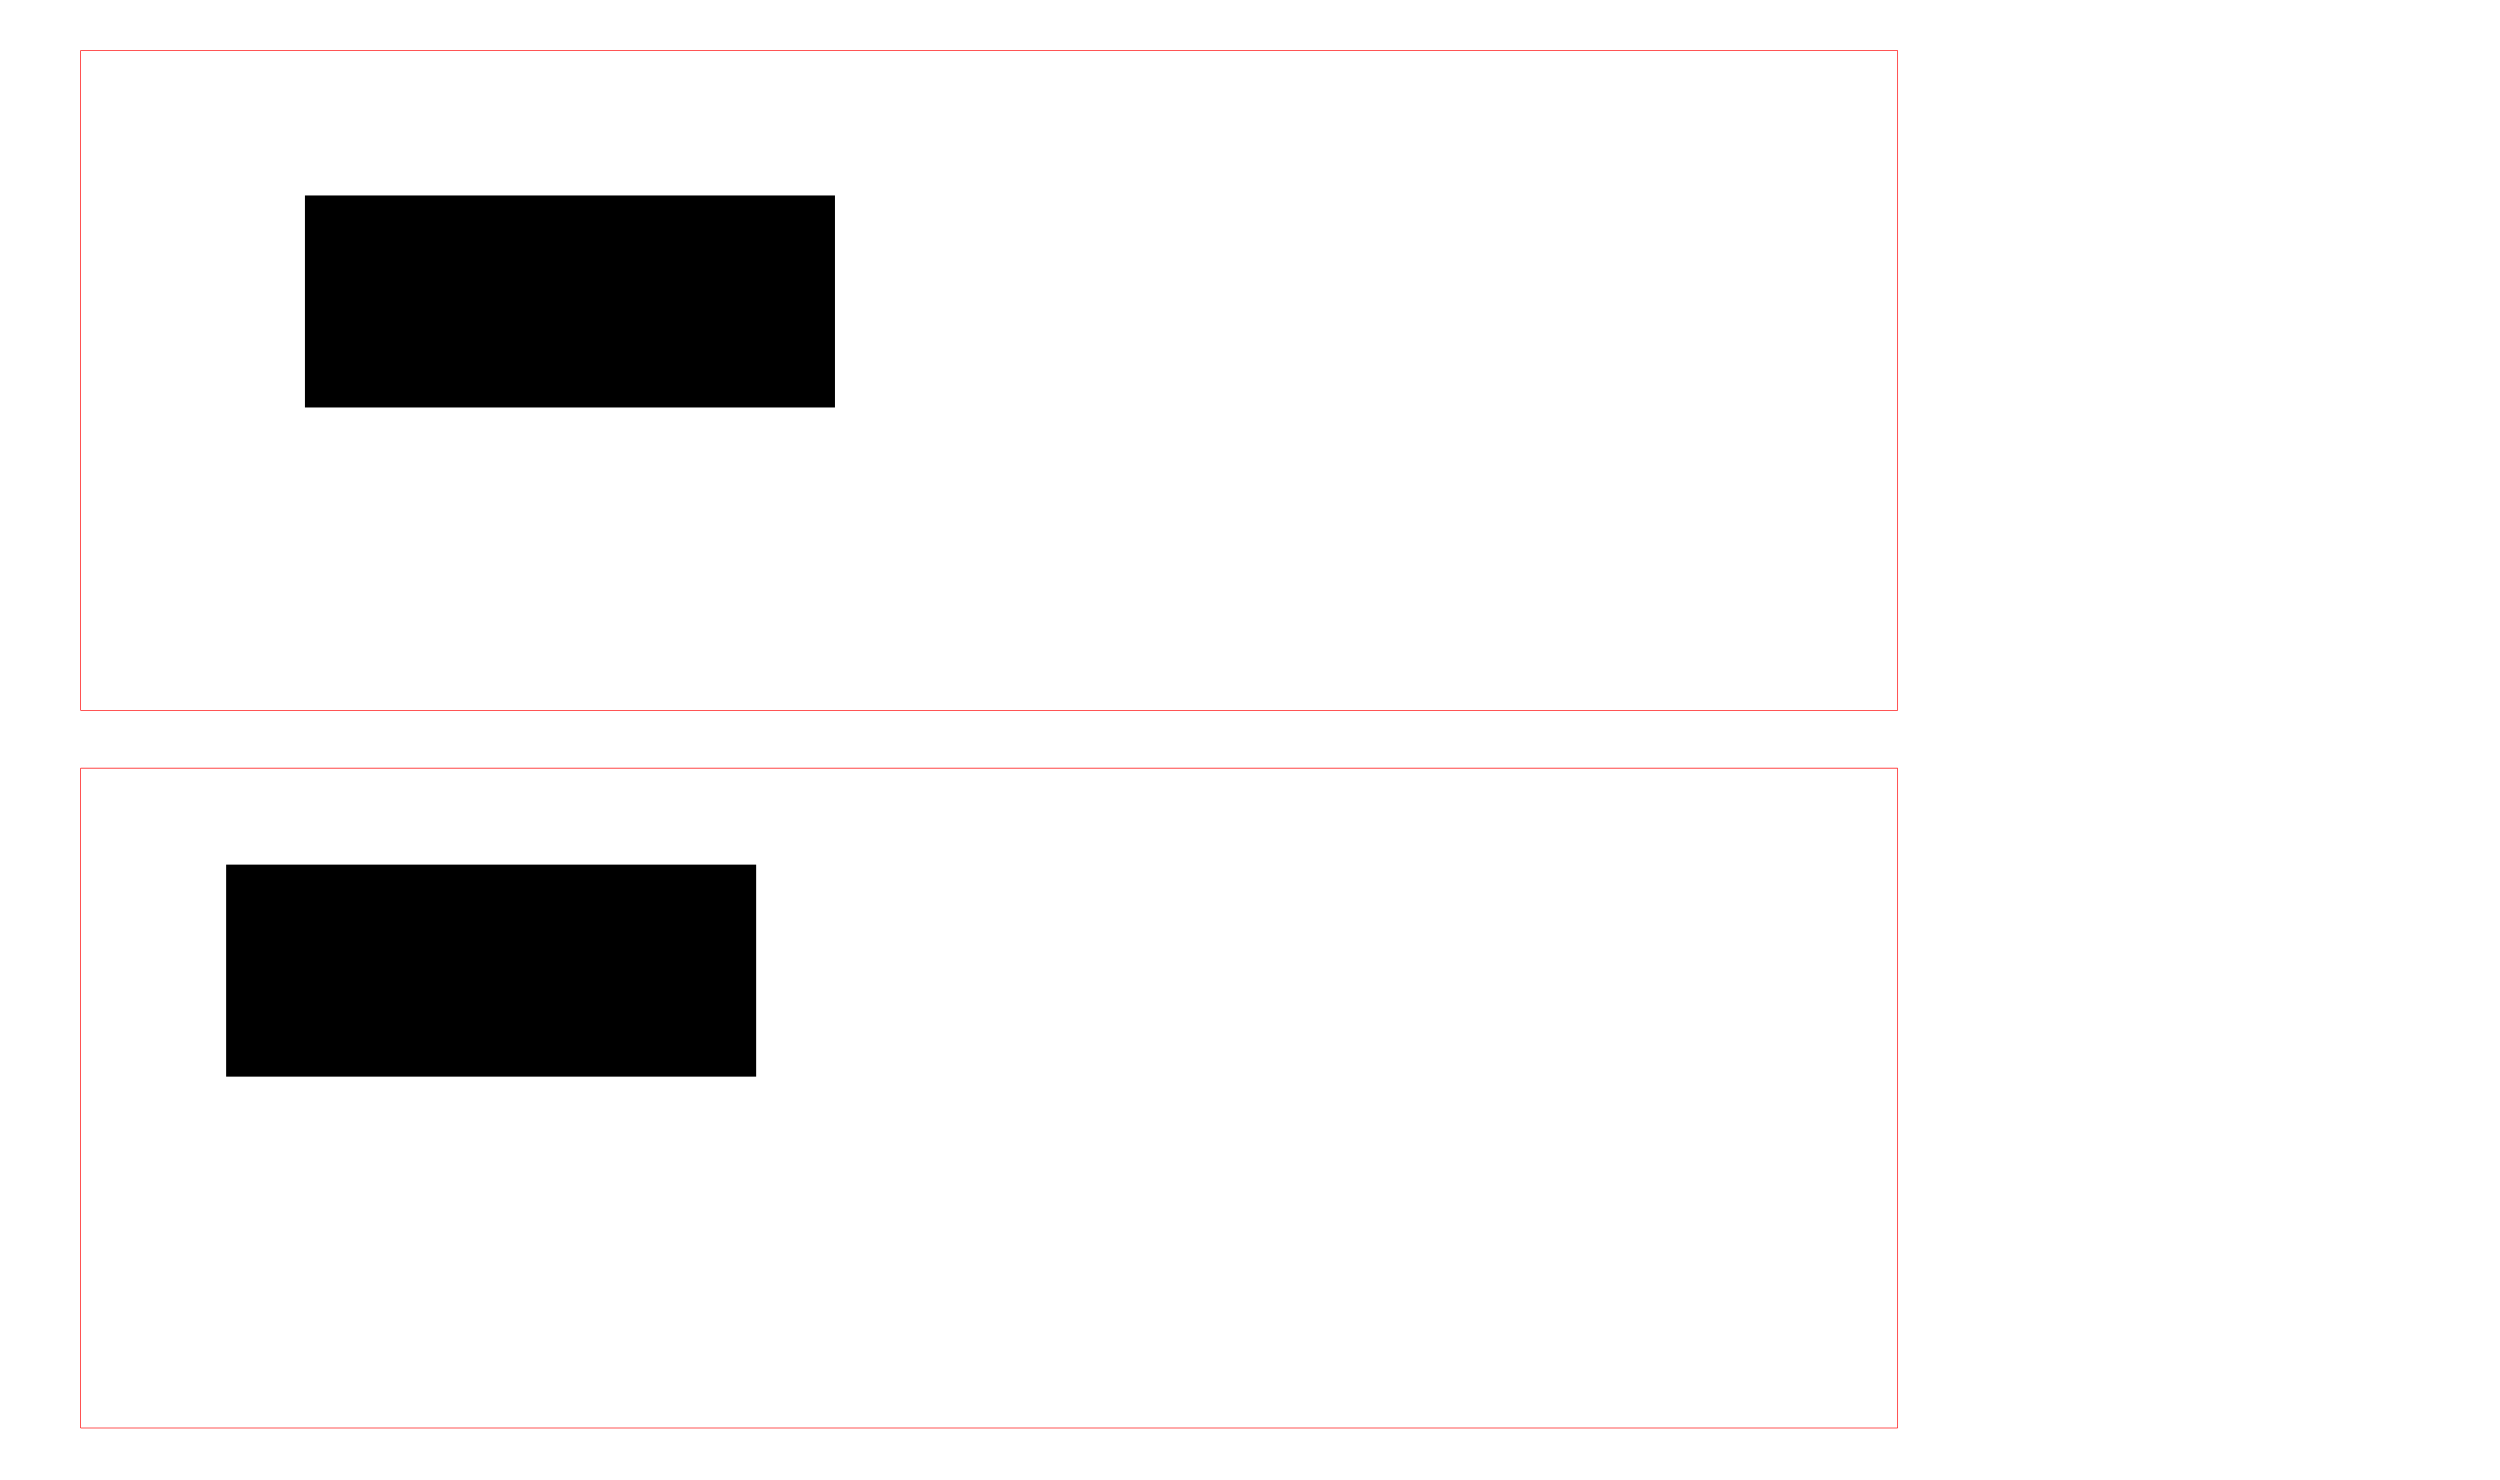
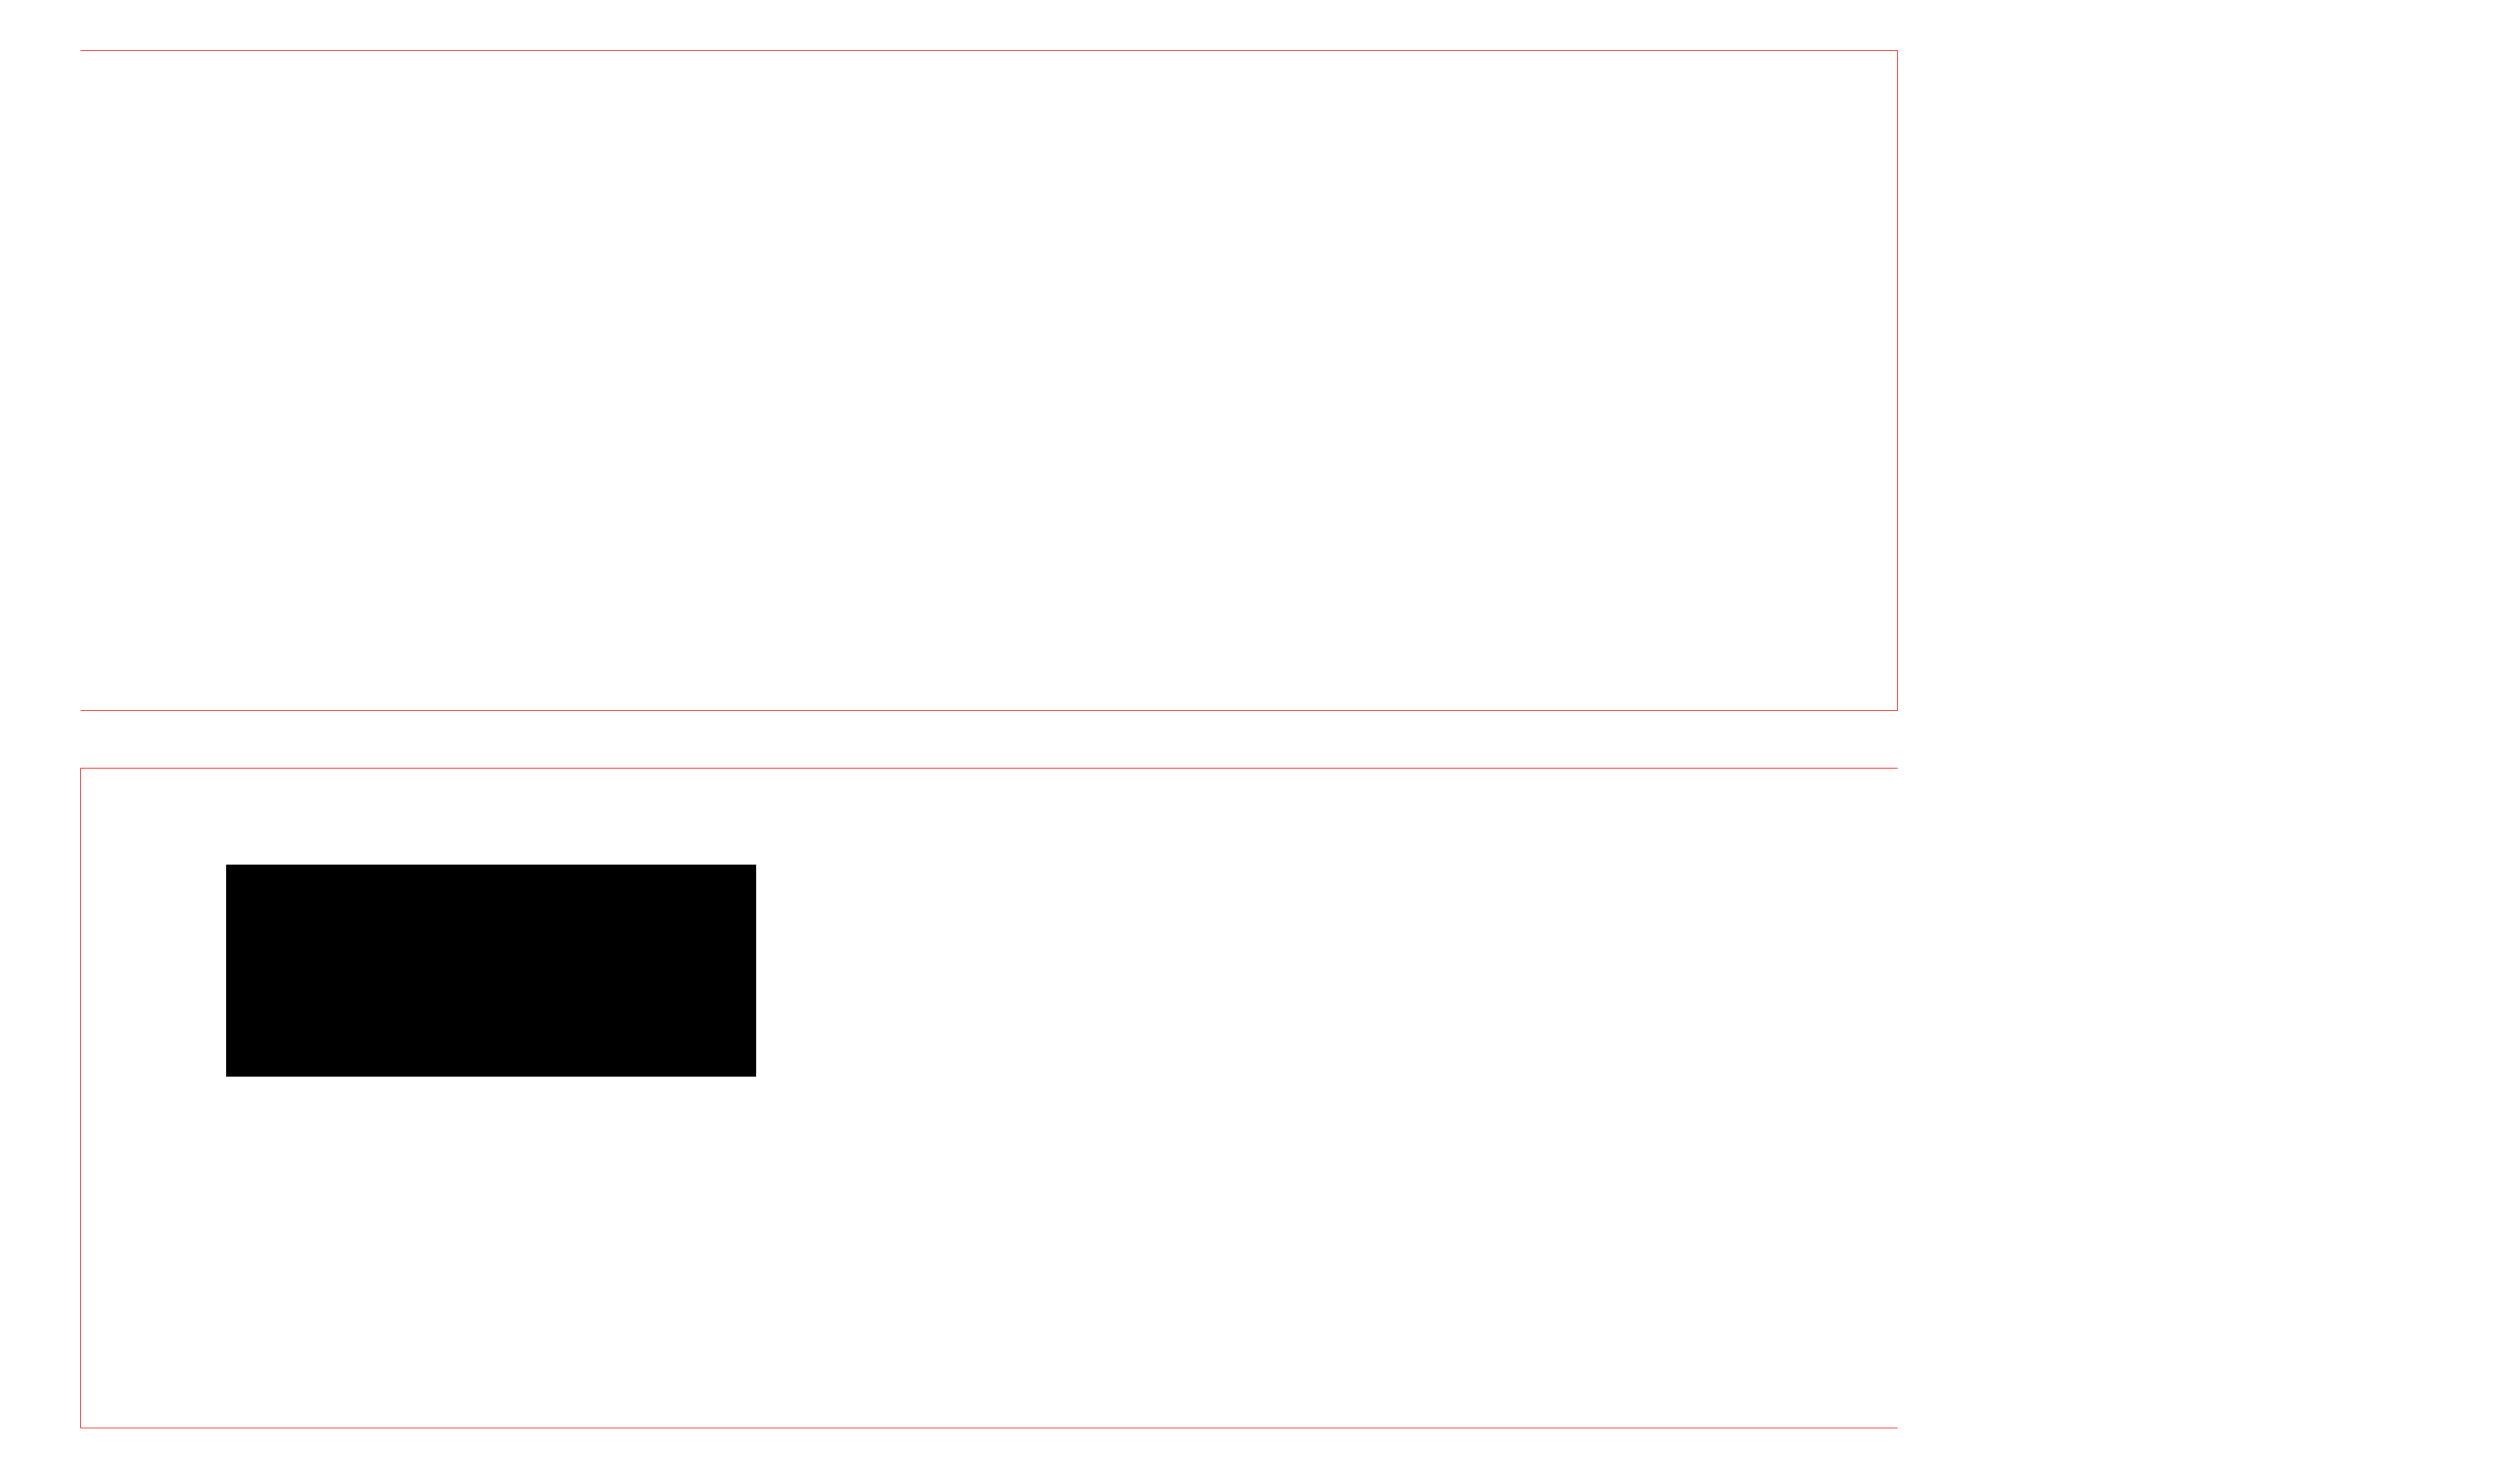
<svg xmlns="http://www.w3.org/2000/svg" xmlns:ns1="http://www.inkscape.org/namespaces/inkscape" xmlns:ns2="http://sodipodi.sourceforge.net/DTD/sodipodi-0.dtd" width="740mm" height="438mm" viewBox="0 0 740 438" version="1.1" id="svg3994" ns1:version="0.92.4 (5da689c313, 2019-01-14)" ns2:docname="pharmatronik_box_4.svg">
  <defs id="defs3988">
    <marker style="overflow:visible" refY="0.0" refX="0.0" orient="auto" id="DistanceX">
-       <path id="path4982" style="stroke:#000000; stroke-width:0.5" d="M 3,-3 L -3,3 M 0,-5 L  0,5" />
+       <path id="path4982" style="stroke:#000000; stroke-width:0.5" d="M 3,-3 M 0,-5 L  0,5" />
    </marker>
    <pattern y="0" x="0" width="8" patternUnits="userSpaceOnUse" id="Hatch" height="8">
      <path id="path4985" stroke-width="0.25" stroke="#000000" linecap="square" d="M8 4 l-4,4" />
      <path id="path4987" stroke-width="0.25" stroke="#000000" linecap="square" d="M6 2 l-4,4" />
      <path id="path4989" stroke-width="0.25" stroke="#000000" linecap="square" d="M4 0 l-4,4" />
    </pattern>
    <symbol id="*MODEL_SPACE" />
    <symbol id="*PAPER_SPACE" />
  </defs>
  <ns2:namedview id="base" pagecolor="#ffffff" bordercolor="#666666" borderopacity="1.0" ns1:pageopacity="0.0" ns1:pageshadow="2" ns1:zoom="0.35" ns1:cx="1285.7143" ns1:cy="660" ns1:document-units="mm" ns1:current-layer="layer1" showgrid="false" ns1:window-width="1920" ns1:window-height="1017" ns1:window-x="-8" ns1:window-y="-8" ns1:window-maximized="1" />
  <g ns1:label="Calque 1" ns1:groupmode="layer" id="layer1" transform="translate(0,141)">
    <g id="g5004" ns1:label="0" transform="matrix(0,-0.265,0.265,0,144.054,181.94)" style="fill:none;stroke:#ff0000;stroke-opacity:1;stroke-width:0.756;stroke-miterlimit:4;stroke-dasharray:none">
      <path id="path4996" style="fill:none;stroke:#ff0000;stroke-width:0.756;stroke-opacity:1;stroke-miterlimit:4;stroke-dasharray:none" d="M 425.197,-453.543 V 1576.063" ns1:connector-curvature="0" />
      <path id="path4998" style="fill:none;stroke:#ff0000;stroke-width:0.756;stroke-opacity:1;stroke-miterlimit:4;stroke-dasharray:none" d="M 1162.205,-453.543 V 1576.063" ns1:connector-curvature="0" />
-       <path id="path5000" style="fill:none;stroke:#ff0000;stroke-width:0.756;stroke-opacity:1;stroke-miterlimit:4;stroke-dasharray:none" d="M 425.197,-453.543 H 1162.205" ns1:connector-curvature="0" />
      <path id="path5002" style="fill:none;stroke:#ff0000;stroke-width:0.756;stroke-opacity:1;stroke-miterlimit:4;stroke-dasharray:none" d="M 425.197,1576.063 H 1162.205" ns1:connector-curvature="0" />
    </g>
    <g id="g5004-8" ns1:label="0" transform="matrix(0,-0.265,0.265,0,144.054,394.363)" style="fill:none;stroke:#ff0000;stroke-opacity:1;stroke-width:0.756;stroke-miterlimit:4;stroke-dasharray:none">
      <path id="path4996-9" style="fill:none;stroke:#ff0000;stroke-width:0.756;stroke-opacity:1;stroke-miterlimit:4;stroke-dasharray:none" d="M 425.197,-453.543 V 1576.063" ns1:connector-curvature="0" />
      <path id="path4998-2" style="fill:none;stroke:#ff0000;stroke-width:0.756;stroke-opacity:1;stroke-miterlimit:4;stroke-dasharray:none" d="M 1162.205,-453.543 V 1576.063" ns1:connector-curvature="0" />
      <path id="path5000-9" style="fill:none;stroke:#ff0000;stroke-width:0.756;stroke-opacity:1;stroke-miterlimit:4;stroke-dasharray:none" d="M 425.197,-453.543 H 1162.205" ns1:connector-curvature="0" />
-       <path id="path5002-9" style="fill:none;stroke:#ff0000;stroke-width:0.756;stroke-opacity:1;stroke-miterlimit:4;stroke-dasharray:none" d="M 425.197,1576.063 H 1162.205" ns1:connector-curvature="0" />
    </g>
    <flowRoot xml:space="preserve" id="flowRoot1382" style="font-style:normal;font-weight:normal;font-size:40px;line-height:125%;font-family:sans-serif;letter-spacing:0px;word-spacing:0px;fill:#000000;fill-opacity:1;stroke:none;stroke-width:0.458px;stroke-linecap:butt;stroke-linejoin:miter;stroke-opacity:1;" transform="matrix(0.578,0,0,0.578,-56.716,-263.81)">
      <flowRegion id="flowRegion1384" style="fill:#000000;fill-opacity:1;stroke-width:0.458px;">
-         <rect id="rect1386" width="271.429" height="108.571" x="254.286" y="312.576" style="fill:#000000;fill-opacity:1;stroke-width:0.458px;" />
-       </flowRegion>
+         </flowRegion>
      <flowPara id="flowPara1388" style="fill:#000000;fill-opacity:1;stroke-width:0.458px;">TABLETTE 1</flowPara>
    </flowRoot>
    <flowRoot xml:space="preserve" id="flowRoot1382-3" style="font-style:normal;font-weight:normal;font-size:40px;line-height:125%;font-family:sans-serif;letter-spacing:0px;word-spacing:0px;fill:#000000;fill-opacity:1;stroke:none;stroke-width:0.458px;stroke-linecap:butt;stroke-linejoin:miter;stroke-opacity:1;" transform="matrix(0.578,0,0,0.578,-80.042,-65.739)">
      <flowRegion id="flowRegion1384-0" style="fill:#000000;fill-opacity:1;stroke-width:0.458px;">
        <rect id="rect1386-6" width="271.429" height="108.571" x="254.286" y="312.576" style="fill:#000000;fill-opacity:1;stroke-width:0.458px;" />
      </flowRegion>
      <flowPara id="flowPara1388-1" style="fill:#000000;fill-opacity:1;stroke-width:0.458px;">TABLETTE 2</flowPara>
    </flowRoot>
  </g>
</svg>